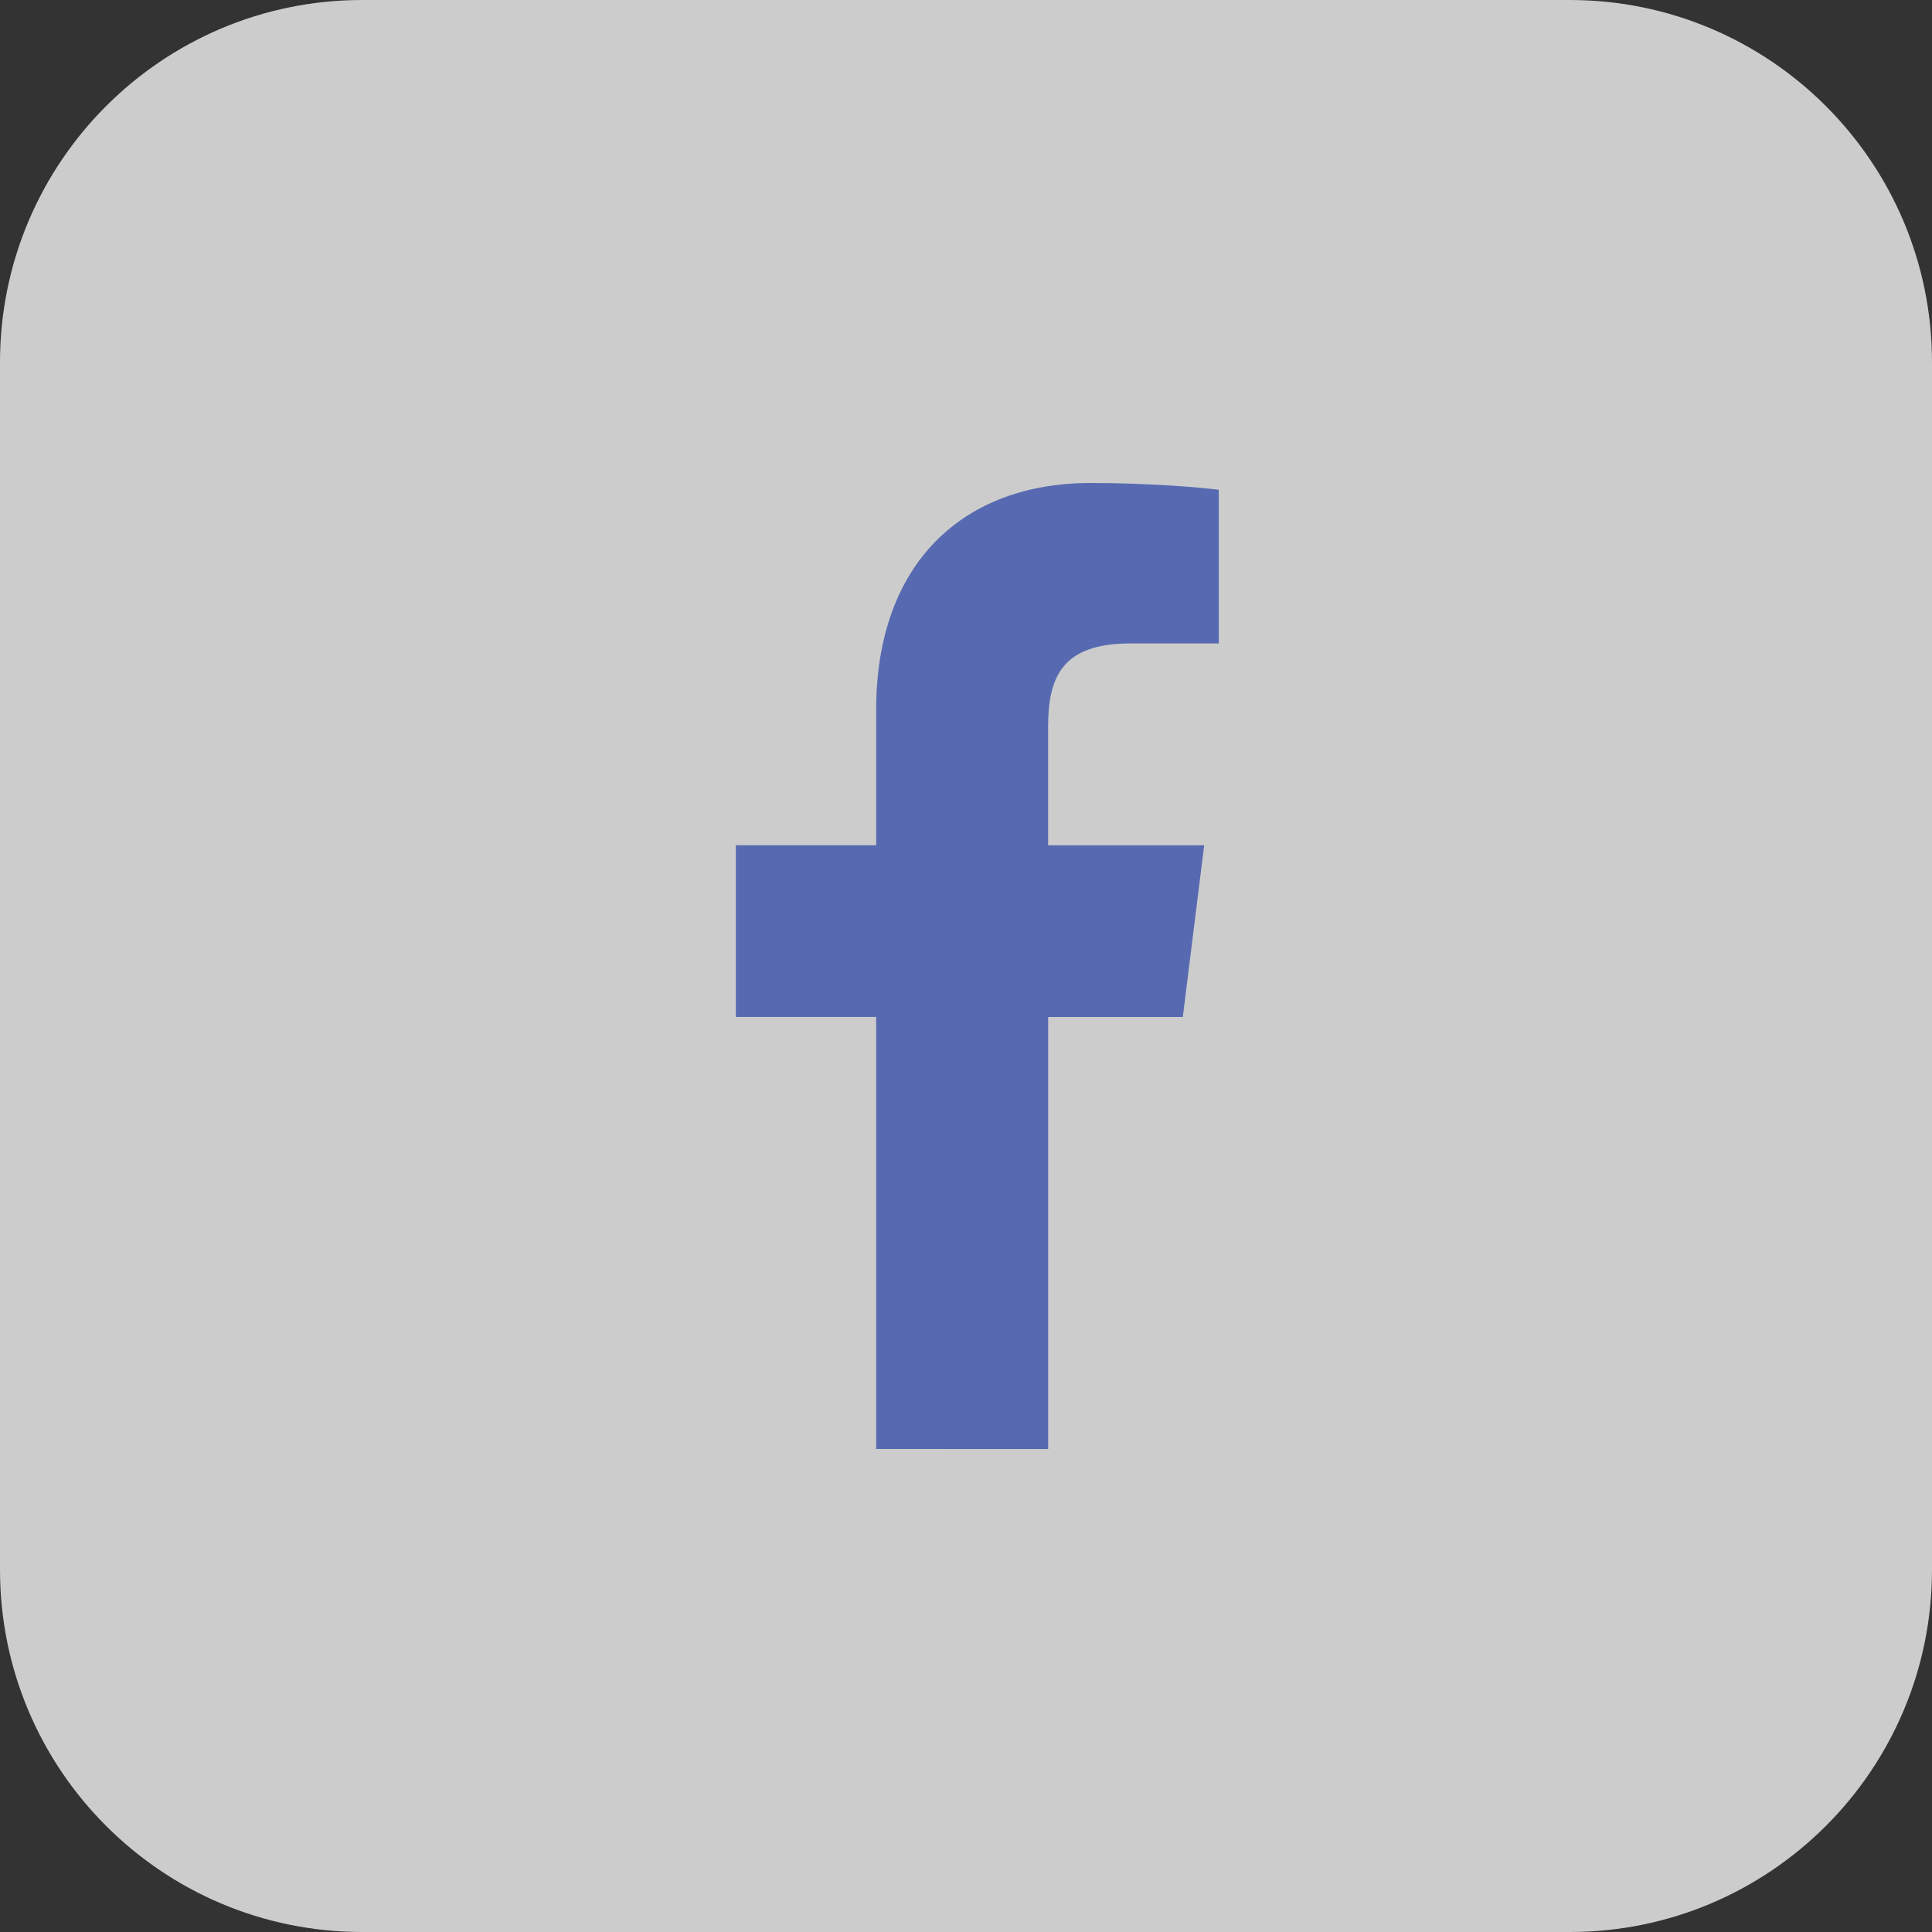
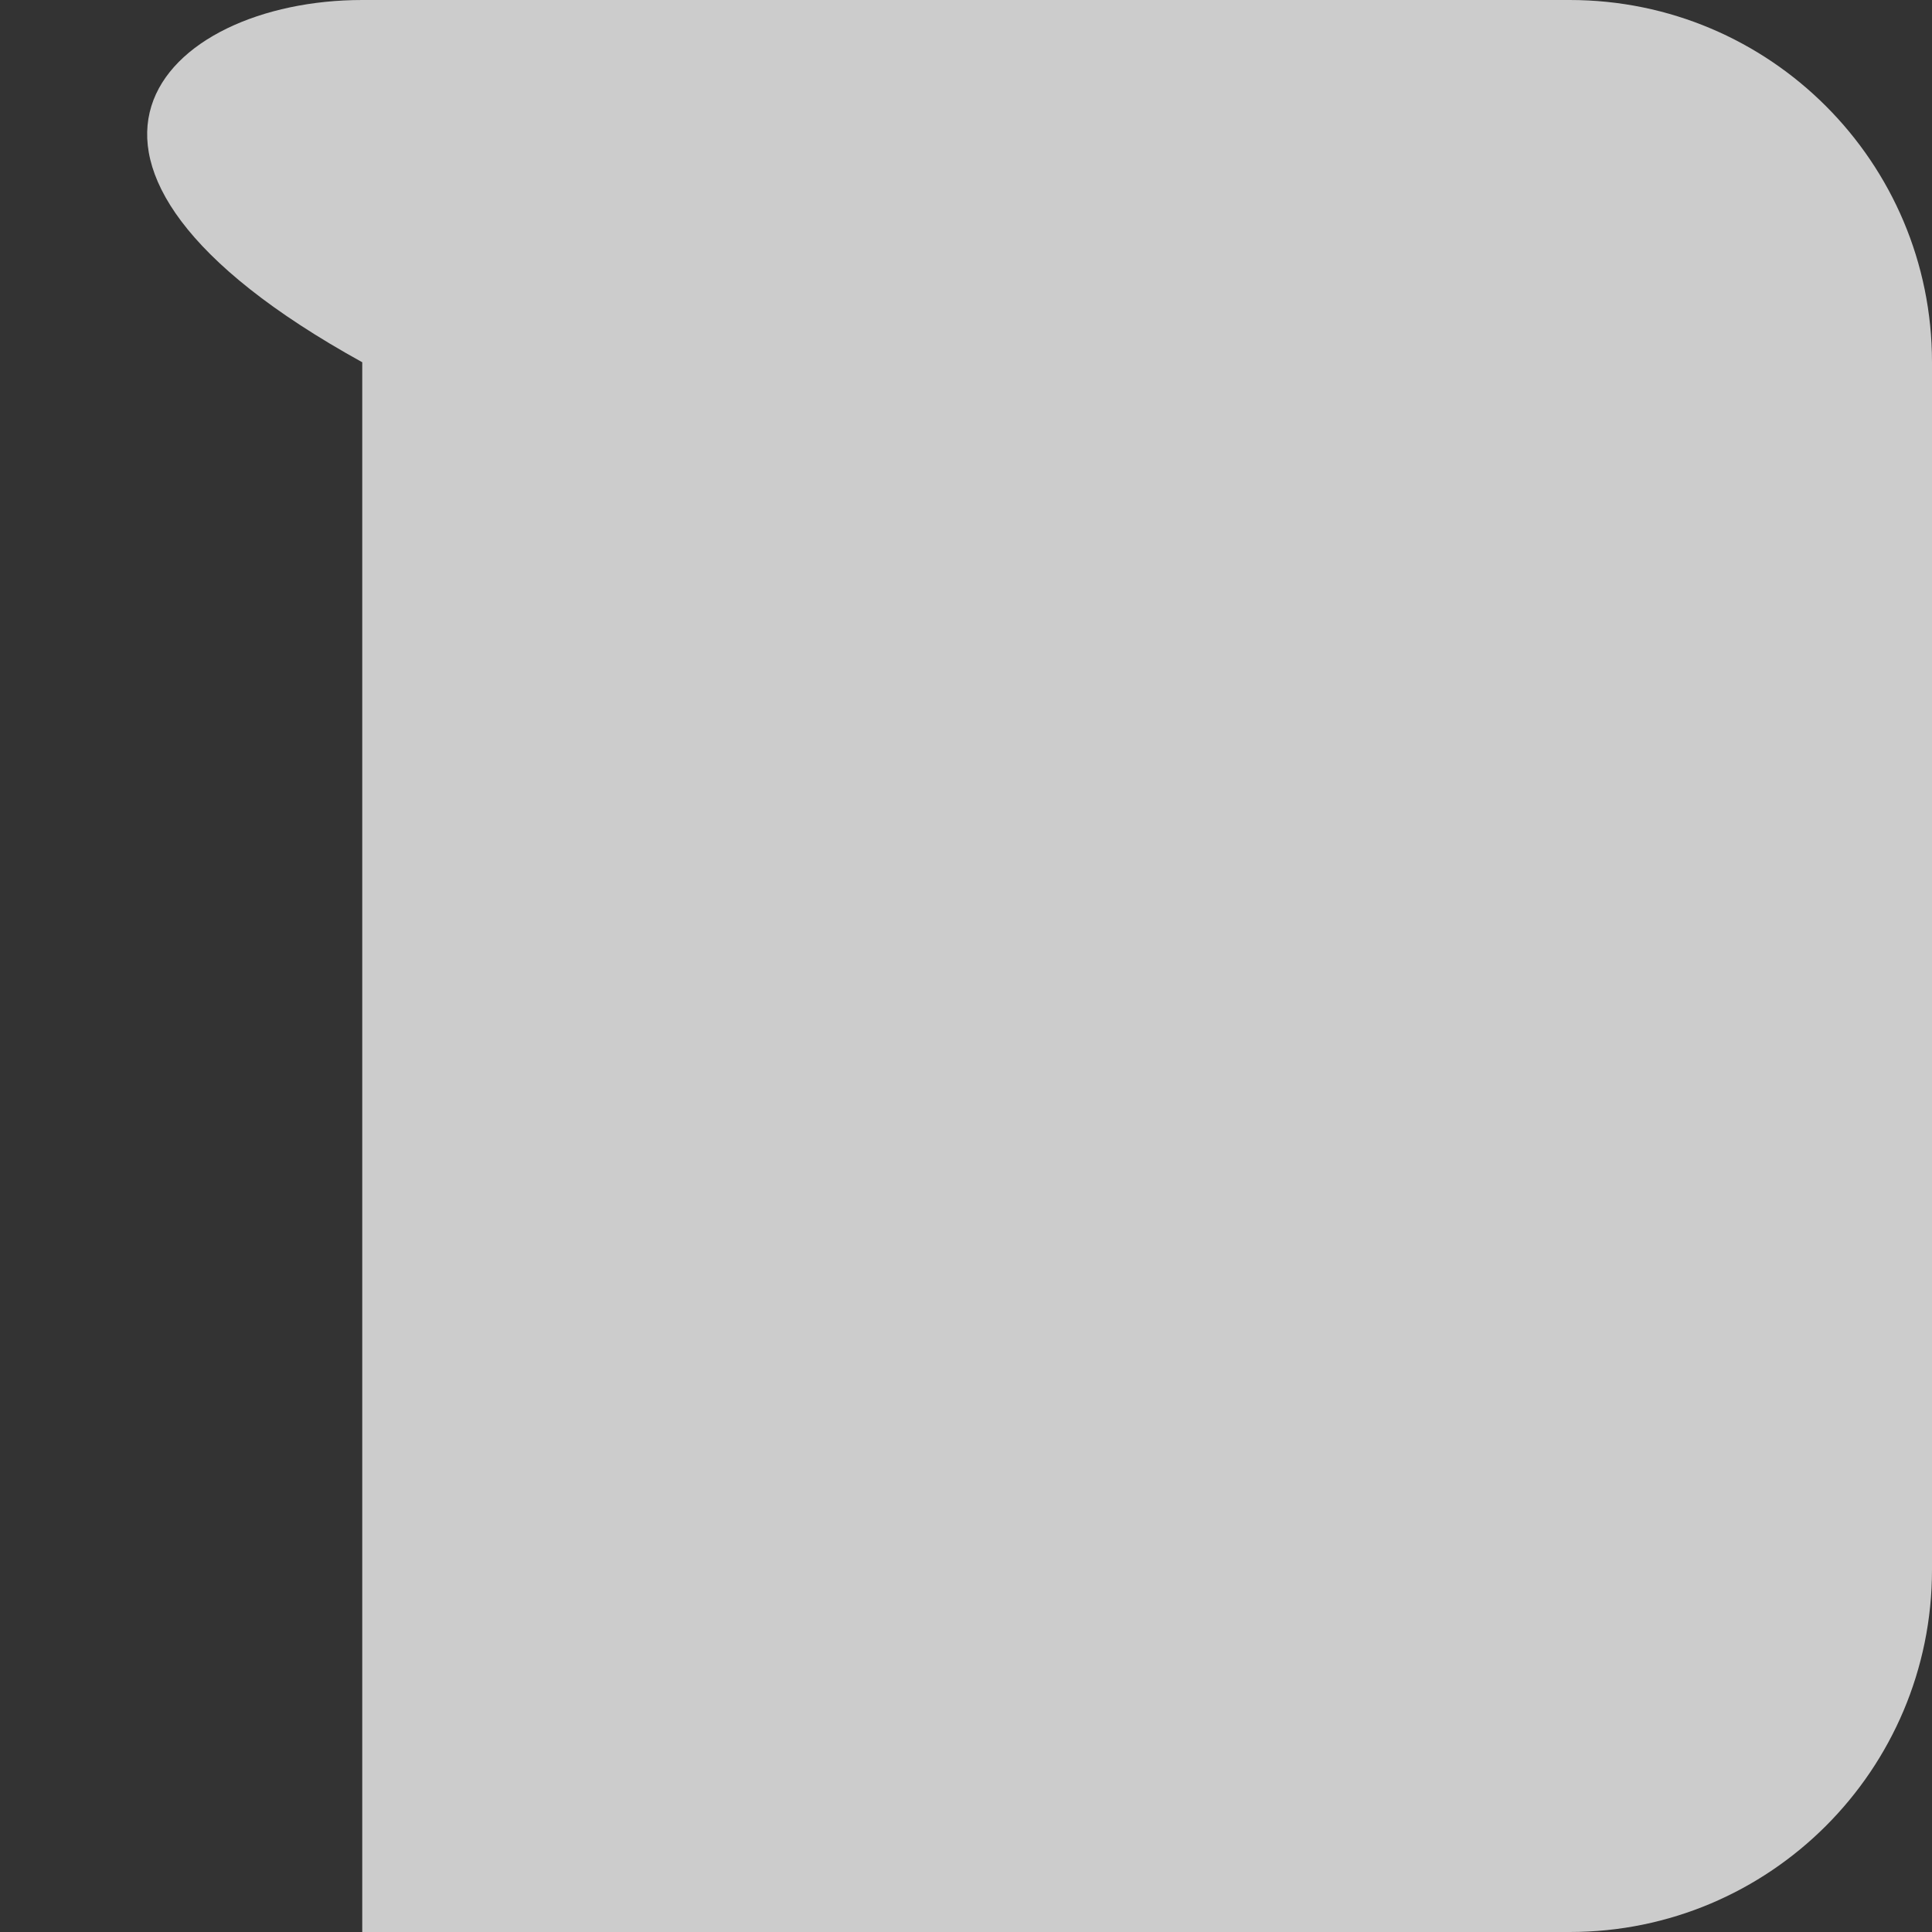
<svg xmlns="http://www.w3.org/2000/svg" width="512" height="512" viewBox="0 0 512 512" fill="none">
  <rect x="0" y="0" width="512" height="512" fill="#333333" stroke="none" />
-   <path d="M416 512H96C42.976 512 0 469.024 0 416V96C0 42.976 42.976 0 96 0H416C469.024 0 512 42.976 512 96V416C512 469.024 469.024 512 416 512Z" fill="white" fill-opacity="0.75" />
-   <path d="M299.632 170.512H322.992V129.808C318.976 129.248 305.104 128 288.96 128C255.264 128 232.192 149.2 232.192 188.144V224H195.008V269.504H232.192V384L277.776 384.016V269.52H313.456L319.12 224.016H277.76V192.672C277.776 179.52 281.312 170.512 299.632 170.512V170.512Z" fill="#576AB1" />
+   <path d="M416 512H96V96C0 42.976 42.976 0 96 0H416C469.024 0 512 42.976 512 96V416C512 469.024 469.024 512 416 512Z" fill="white" fill-opacity="0.75" />
</svg>